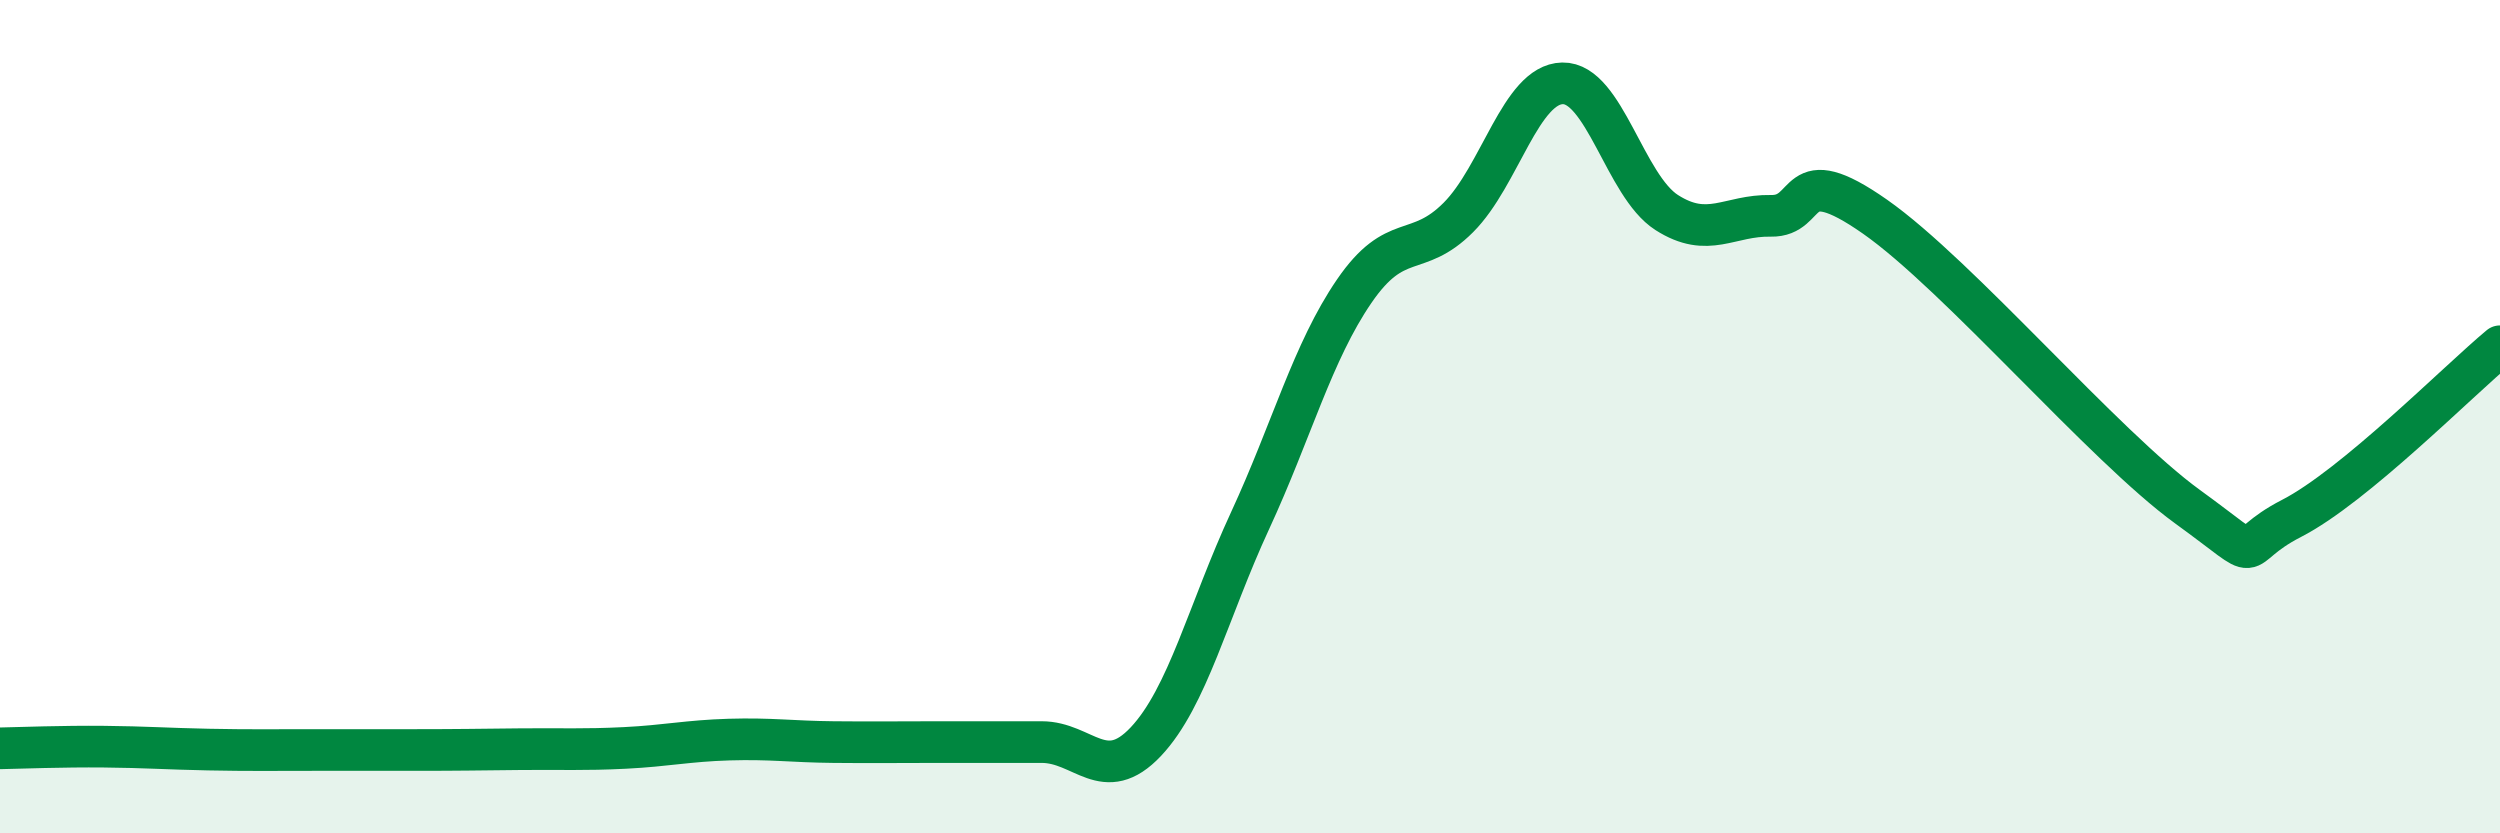
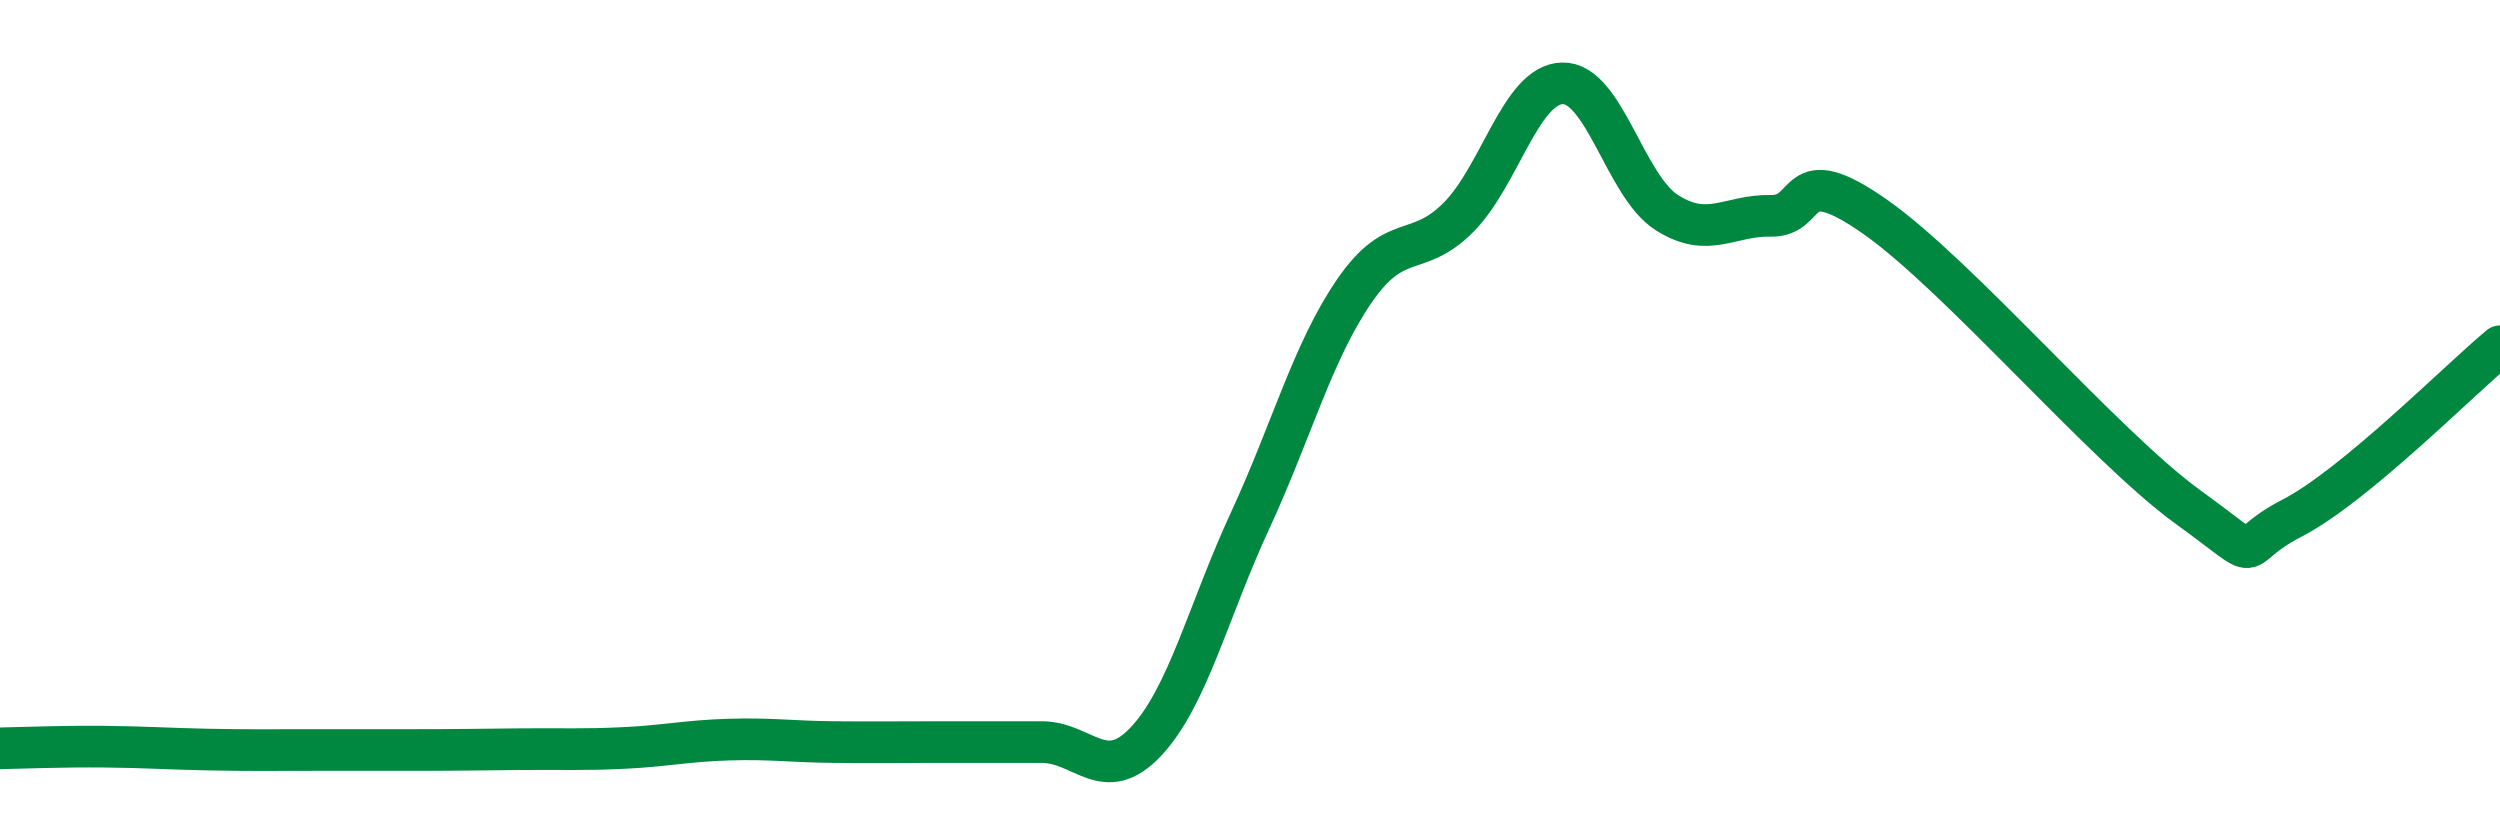
<svg xmlns="http://www.w3.org/2000/svg" width="60" height="20" viewBox="0 0 60 20">
-   <path d="M 0,17.96 C 0.5,17.95 1.5,17.91 2.5,17.92 C 3.5,17.93 4,17.97 5,17.99 C 6,18.01 6.5,18 7.5,18 C 8.5,18 9,18 10,18 C 11,18 11.5,17.99 12.5,17.98 C 13.5,17.97 14,18 15,17.95 C 16,17.9 16.5,17.78 17.5,17.75 C 18.5,17.72 19,17.8 20,17.81 C 21,17.82 21.5,17.81 22.5,17.81 C 23.5,17.81 24,17.81 25,17.81 C 26,17.81 26.5,18.86 27.5,17.8 C 28.5,16.74 29,14.66 30,12.5 C 31,10.34 31.5,8.45 32.5,6.99 C 33.5,5.53 34,6.22 35,5.22 C 36,4.22 36.5,2.02 37.5,2 C 38.5,1.98 39,4.46 40,5.1 C 41,5.74 41.5,5.16 42.5,5.18 C 43.5,5.2 43,3.8 45,5.2 C 47,6.6 50.5,10.71 52.5,12.16 C 54.5,13.61 53.5,13.21 55,12.44 C 56.5,11.67 59,9.14 60,8.31L60 20L0 20Z" fill="#008740" opacity="0.1" stroke-linecap="round" stroke-linejoin="round" />
  <path d="M 0,17.96 C 0.5,17.95 1.5,17.91 2.5,17.92 C 3.5,17.93 4,17.97 5,17.99 C 6,18.01 6.5,18 7.5,18 C 8.5,18 9,18 10,18 C 11,18 11.5,17.99 12.5,17.98 C 13.5,17.97 14,18 15,17.95 C 16,17.9 16.5,17.78 17.5,17.75 C 18.5,17.72 19,17.8 20,17.81 C 21,17.82 21.5,17.81 22.5,17.81 C 23.5,17.81 24,17.81 25,17.81 C 26,17.81 26.5,18.86 27.5,17.8 C 28.5,16.74 29,14.66 30,12.5 C 31,10.34 31.5,8.45 32.5,6.99 C 33.5,5.53 34,6.22 35,5.22 C 36,4.22 36.5,2.02 37.5,2 C 38.5,1.98 39,4.46 40,5.1 C 41,5.74 41.5,5.16 42.5,5.18 C 43.5,5.2 43,3.8 45,5.2 C 47,6.6 50.5,10.71 52.5,12.16 C 54.5,13.61 53.5,13.21 55,12.44 C 56.5,11.67 59,9.14 60,8.31" stroke="#008740" stroke-width="1" fill="none" stroke-linecap="round" stroke-linejoin="round" />
</svg>